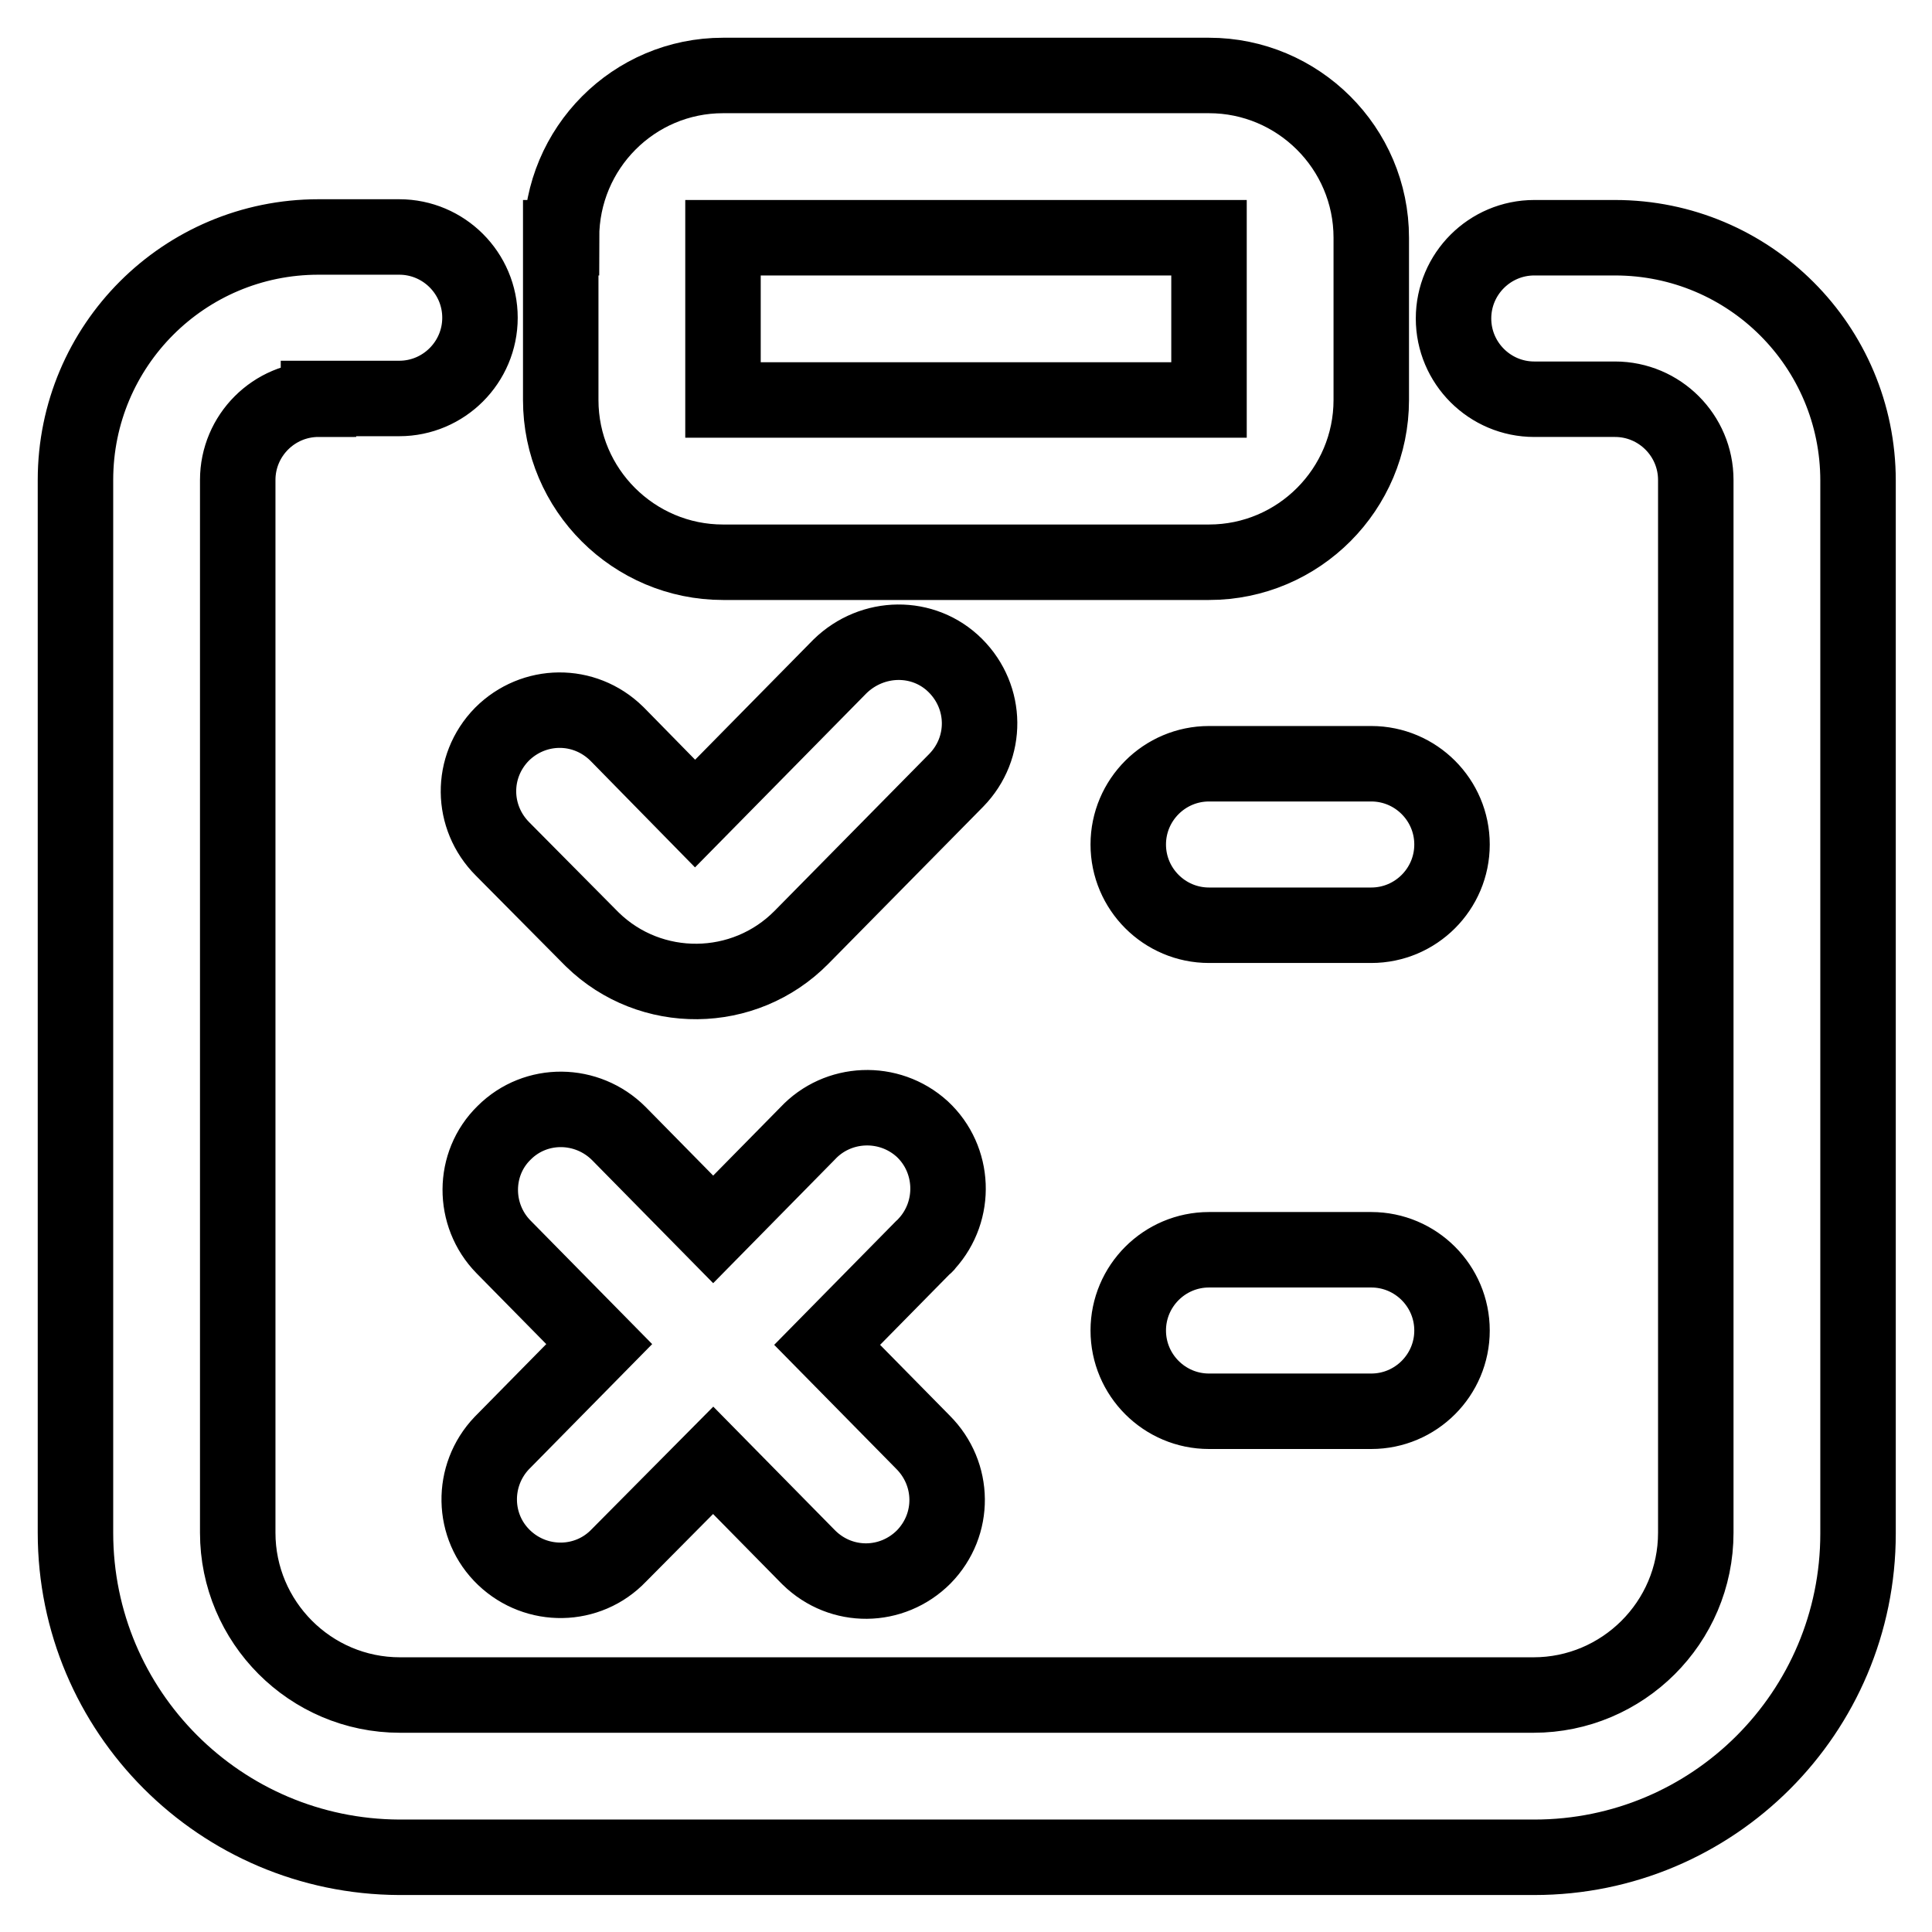
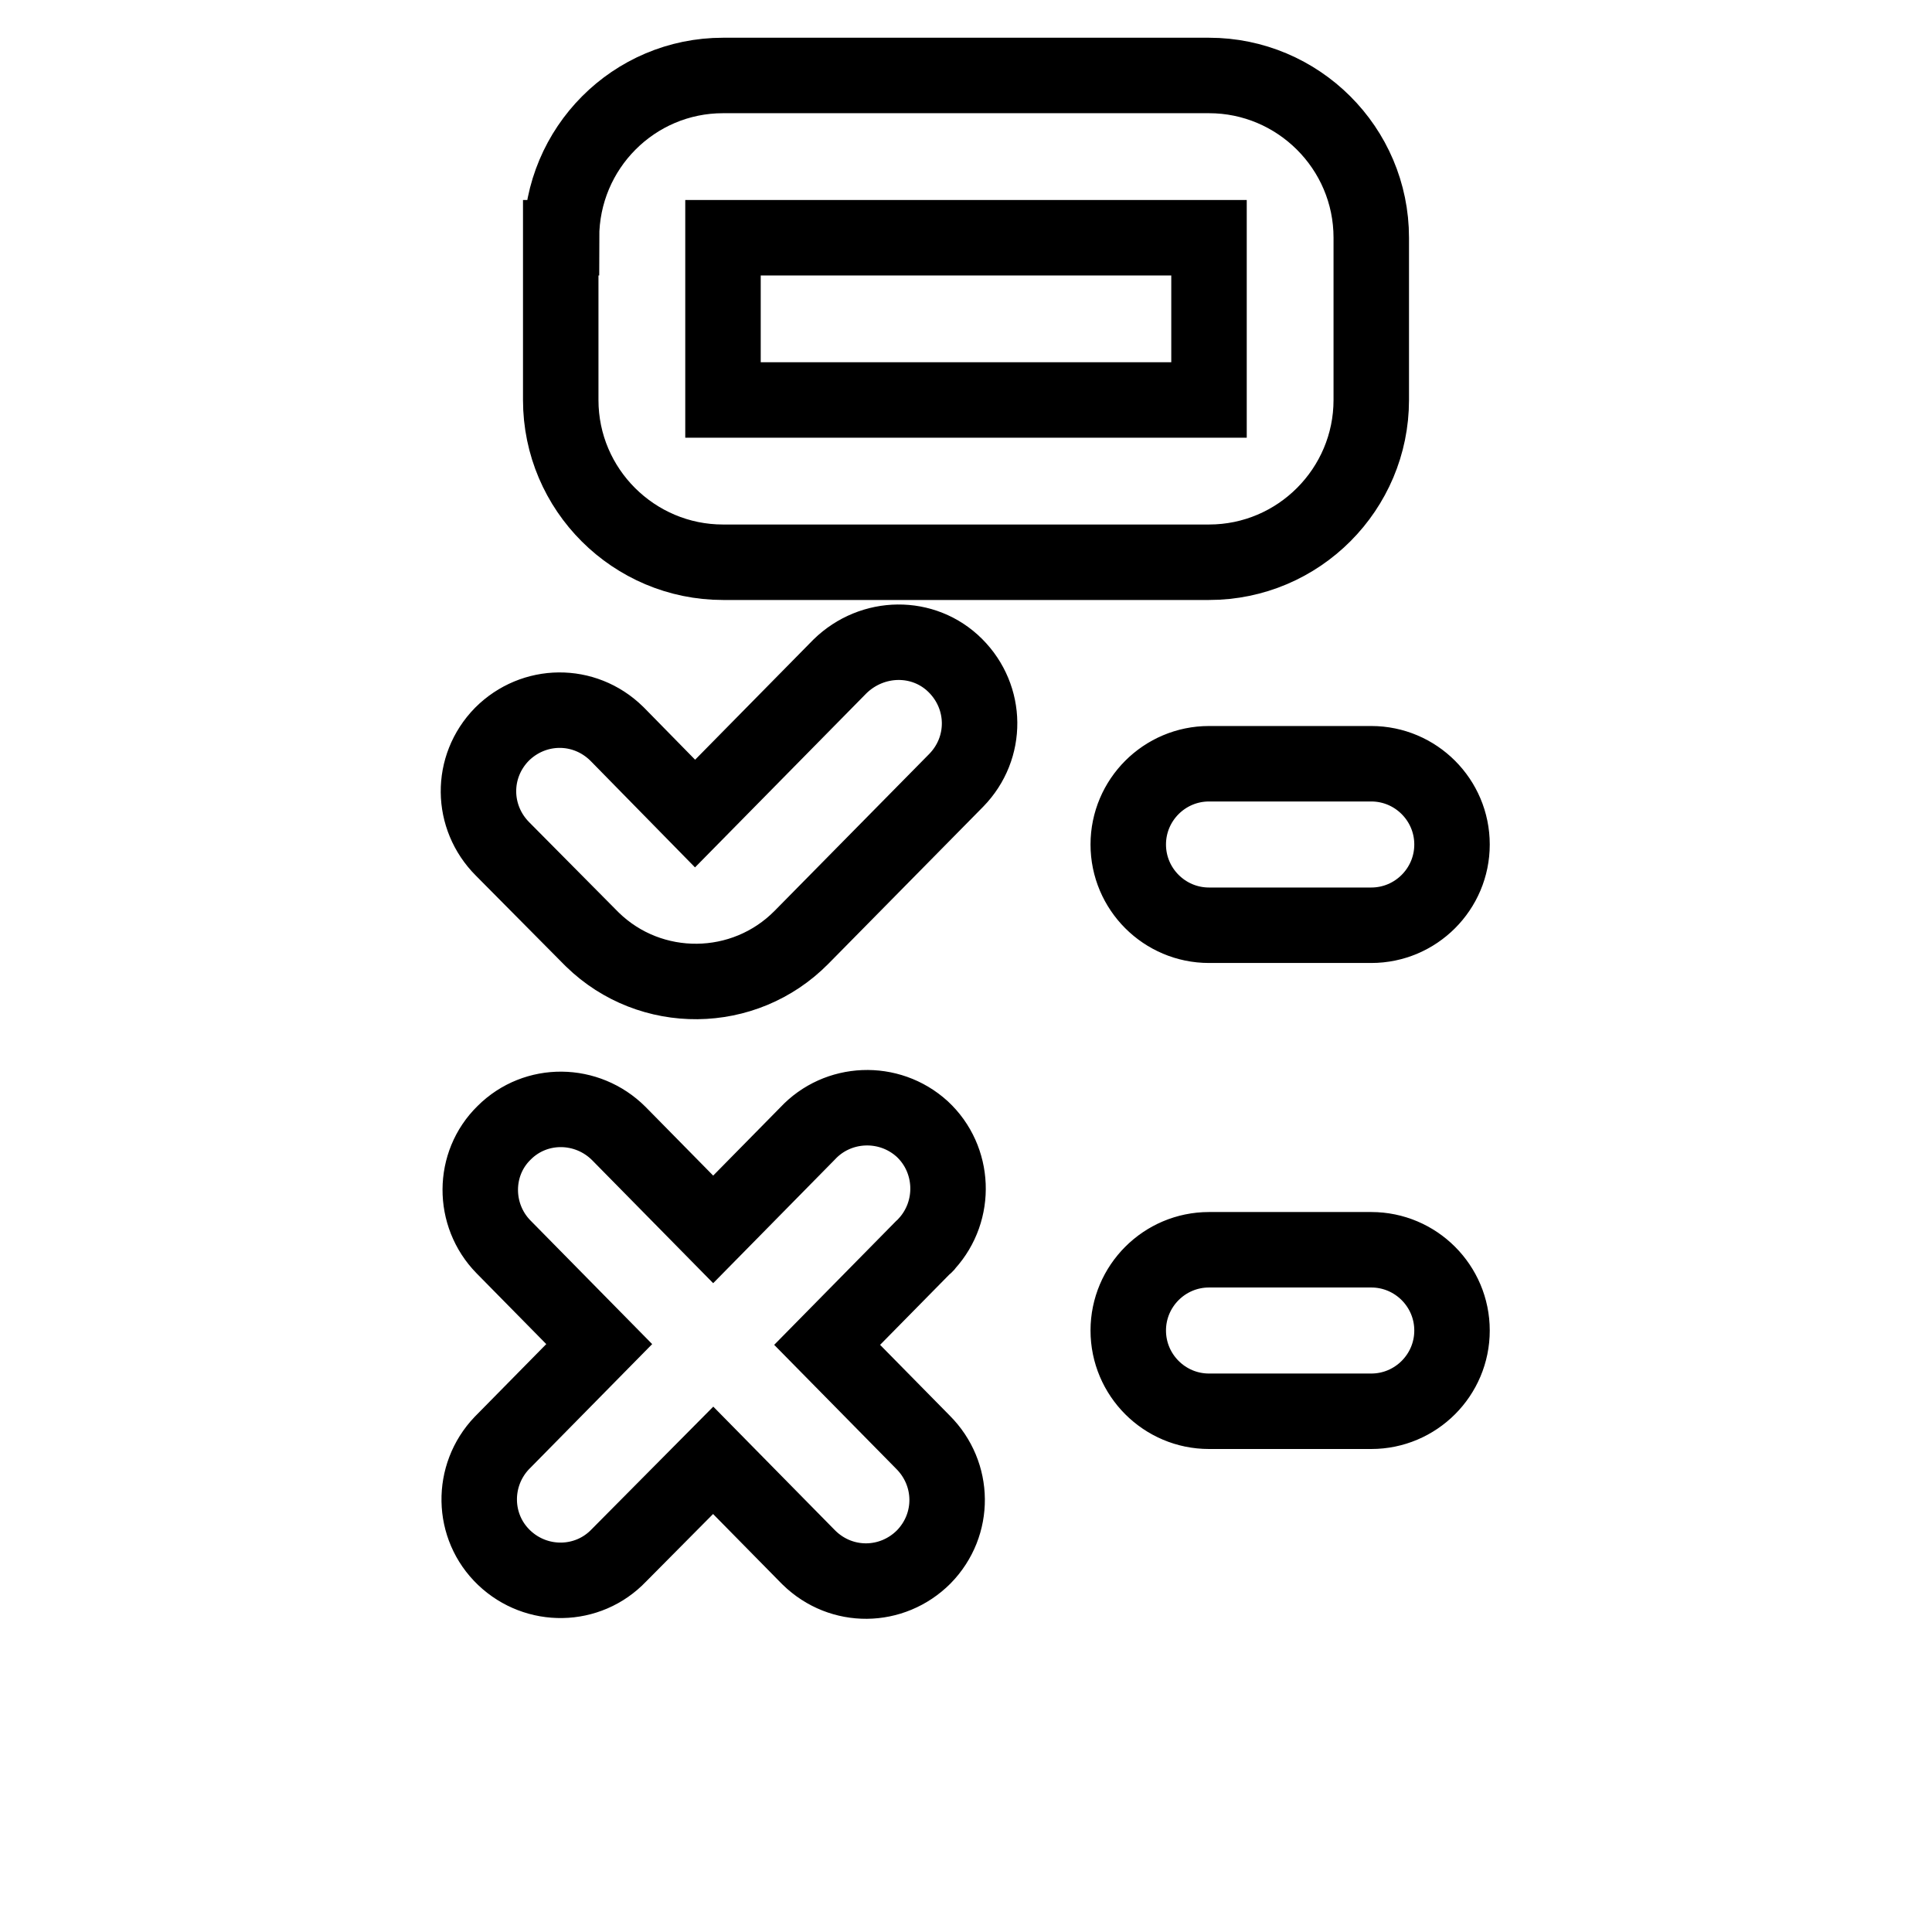
<svg xmlns="http://www.w3.org/2000/svg" version="1.1" x="0px" y="0px" viewBox="0 0 256 256" enable-background="new 0 0 256 256" xml:space="preserve">
  <g>
    <path stroke-width="10" fill-opacity="0" stroke="#000000" d="M126.6,88.2c4.2,4.2,4.3,10.9,0.1,15.2l-20.5,20.8c-7.6,7.7-20,7.8-27.7,0.3c-0.1-0.1-0.2-0.2-0.3-0.3 l-11.6-11.7c-4.2-4.2-4.3-10.9-0.1-15.2c4.2-4.2,10.9-4.3,15.2-0.1c0.1,0.1,0.2,0.2,0.2,0.2l10.2,10.4l19.2-19.5 C115.6,84.1,122.4,84,126.6,88.2z M66.8,150.1c4.2-4.2,11-4.1,15.2,0.1l12.5,12.7l12.5-12.7c4-4.3,10.8-4.6,15.2-0.6 c4.3,4,4.6,10.8,0.6,15.2c-0.1,0.2-0.3,0.3-0.5,0.5l-12.7,12.9l12.7,12.9c4.2,4.2,4.3,10.9,0.1,15.2c-4.2,4.2-10.9,4.3-15.2,0.1 c-0.1-0.1-0.2-0.2-0.2-0.2l-12.5-12.7L82,206.1c-4.1,4.3-10.9,4.4-15.2,0.3c-4.3-4.1-4.4-10.9-0.3-15.2c0.1-0.1,0.2-0.2,0.2-0.2 l12.7-12.9l-12.7-12.9C62.6,161,62.6,154.2,66.8,150.1z M149.5,111.9c0-5.9,4.8-10.7,10.7-10.7l0,0h21.5c5.9,0,10.7,4.8,10.7,10.7 c0,5.9-4.8,10.7-10.7,10.7l0,0h-21.5C154.3,122.6,149.5,117.8,149.5,111.9L149.5,111.9z M149.5,176.3c0-5.9,4.8-10.7,10.7-10.7l0,0 h21.5c5.9,0,10.7,4.8,10.7,10.7c0,5.9-4.8,10.7-10.7,10.7h-21.5C154.3,187,149.5,182.2,149.5,176.3L149.5,176.3z M74.4,31.5 C74.4,19.6,84,10,95.8,10l0,0h64.4c11.8,0,21.5,9.6,21.5,21.5v21.5c0,11.8-9.6,21.5-21.5,21.5H95.8c-11.8,0-21.5-9.6-21.5-21.5l0,0 V31.5z M160.2,31.5H95.8v21.5h64.4V31.5z" />
-     <path stroke-width="10" fill-opacity="0" stroke="#000000" d="M42.2,52.9c-5.9,0-10.7,4.8-10.7,10.7l0,0v139.5c0,11.8,9.6,21.5,21.5,21.5h150.2 c11.8,0,21.5-9.6,21.5-21.5V63.6c0-5.9-4.8-10.7-10.7-10.7l0,0h-10.7c-5.9,0-10.7-4.8-10.7-10.7c0-5.9,4.8-10.7,10.7-10.7l0,0h10.7 c17.8,0,32.2,14.4,32.2,32.2l0,0v139.5c0,23.7-19.2,42.9-42.9,42.9l0,0H52.9C29.2,246,10,226.8,10,203.1l0,0V63.6 c0-17.8,14.4-32.2,32.2-32.2h10.7c5.9,0,10.7,4.8,10.7,10.7c0,5.9-4.8,10.7-10.7,10.7H42.2z" />
  </g>
</svg>